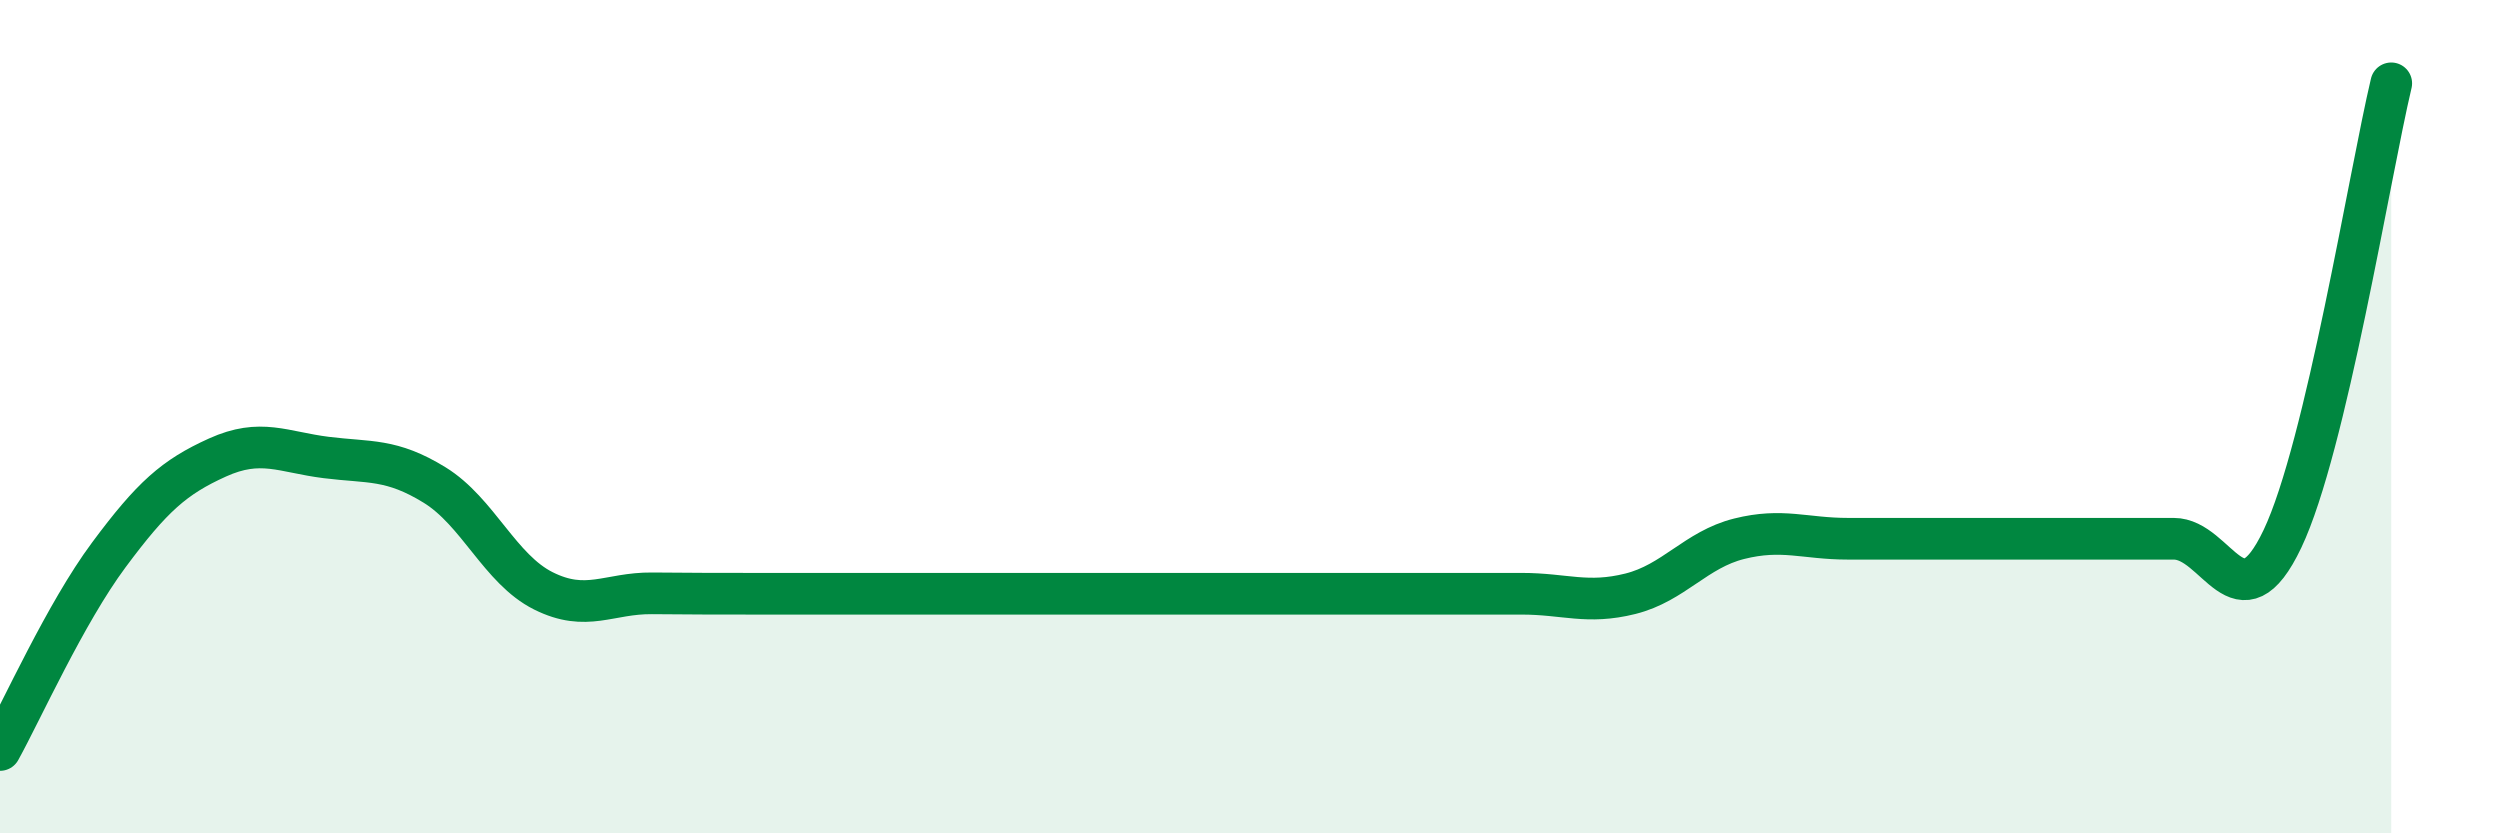
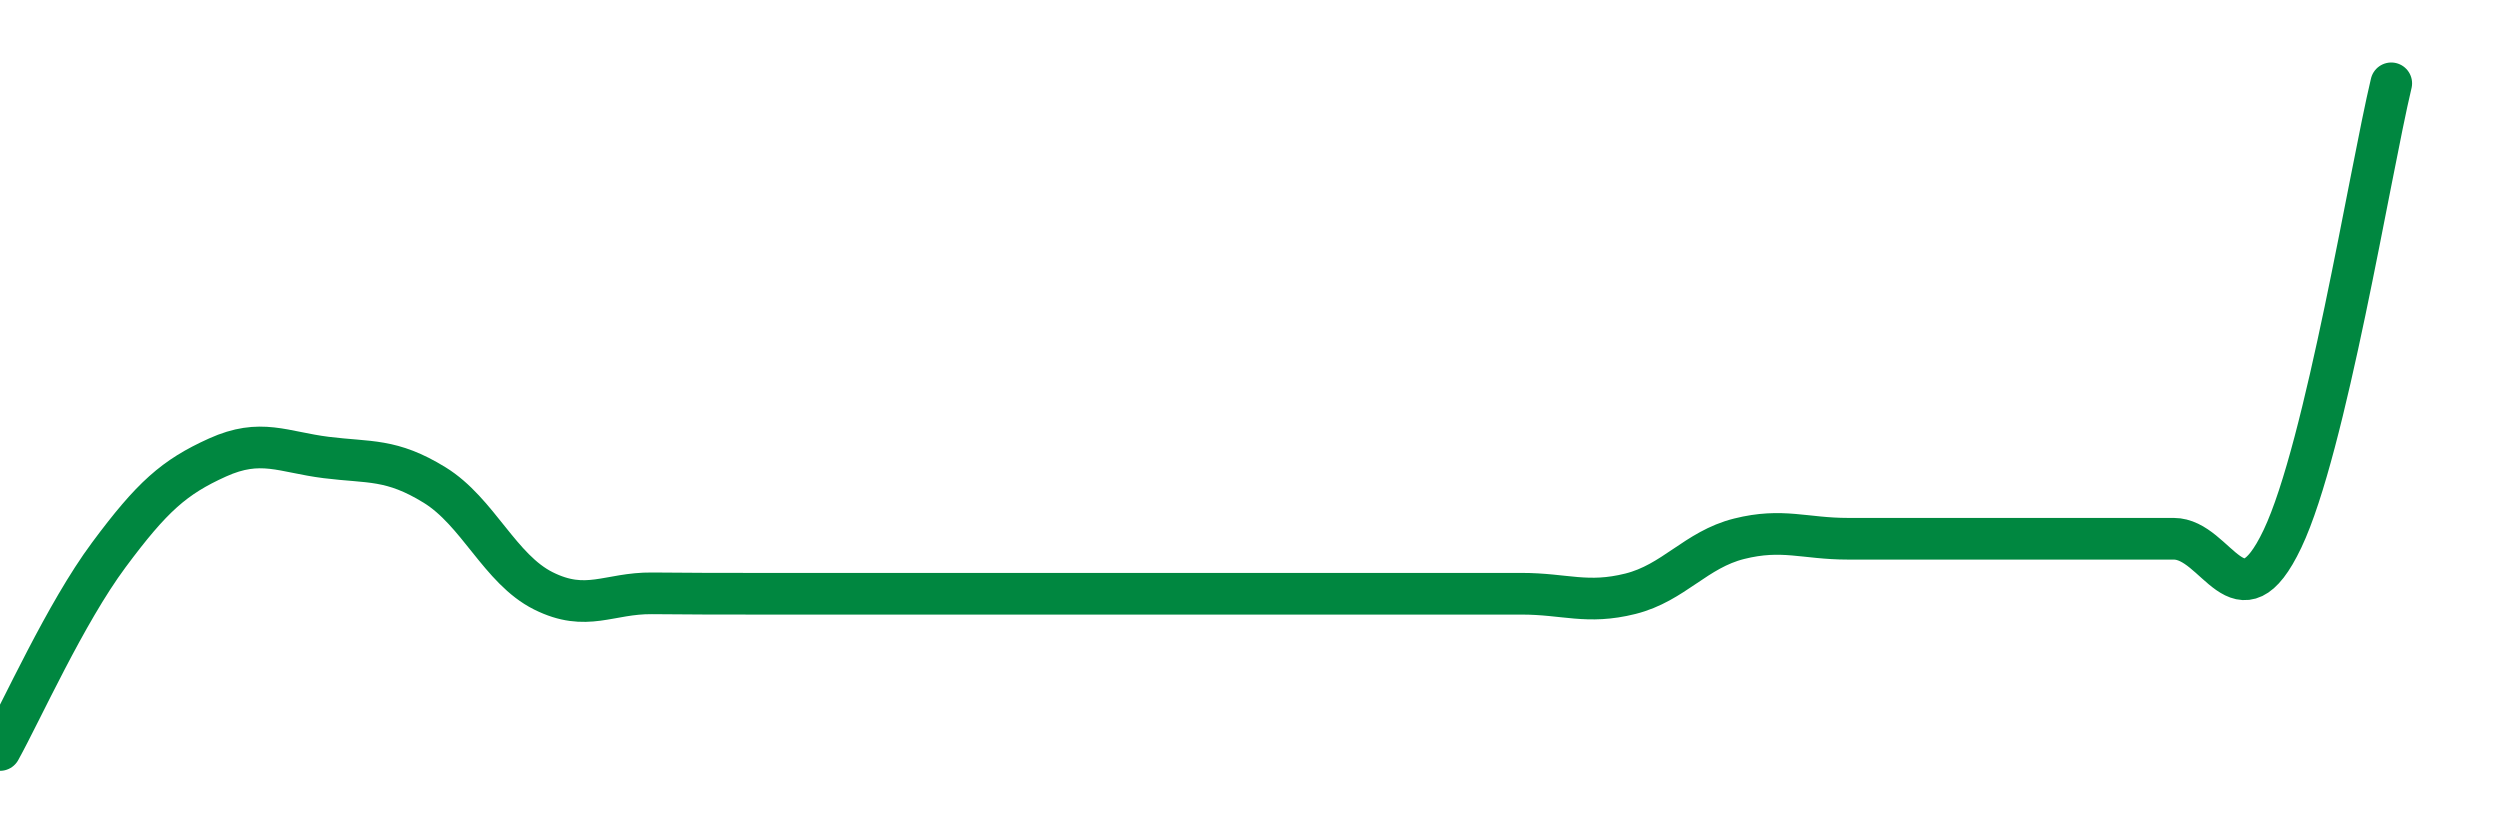
<svg xmlns="http://www.w3.org/2000/svg" width="60" height="20" viewBox="0 0 60 20">
-   <path d="M 0,18 C 0.52,17.06 1.57,14.72 2.61,13.32 C 3.65,11.92 4.18,11.45 5.22,10.98 C 6.26,10.51 6.79,10.85 7.83,10.98 C 8.87,11.11 9.39,11 10.43,11.64 C 11.47,12.28 12,13.66 13.04,14.18 C 14.08,14.7 14.61,14.23 15.65,14.24 C 16.69,14.25 17.22,14.25 18.26,14.25 C 19.3,14.25 19.83,14.25 20.87,14.25 C 21.91,14.25 22.44,14.25 23.48,14.25 C 24.52,14.25 25.05,14.25 26.09,14.25 C 27.13,14.25 27.66,14.25 28.7,14.25 C 29.74,14.25 30.26,14.25 31.3,14.25 C 32.34,14.25 32.87,14.25 33.91,14.25 C 34.95,14.25 35.48,14.25 36.52,14.25 C 37.56,14.25 38.09,14.51 39.13,14.25 C 40.17,13.99 40.7,13.19 41.74,12.93 C 42.78,12.67 43.31,12.93 44.35,12.93 C 45.39,12.93 45.92,12.93 46.96,12.93 C 48,12.93 48.53,12.93 49.57,12.93 C 50.61,12.93 51.13,12.93 52.17,12.93 C 53.21,12.93 53.74,15.12 54.78,12.93 C 55.82,10.74 56.87,4.19 57.39,2L57.39 20L0 20Z" fill="#008740" opacity="0.1" stroke-linecap="round" stroke-linejoin="round" />
  <path d="M 0,18 C 0.52,17.06 1.57,14.72 2.61,13.32 C 3.65,11.92 4.18,11.45 5.22,10.98 C 6.26,10.51 6.79,10.85 7.83,10.98 C 8.87,11.11 9.39,11 10.43,11.64 C 11.47,12.28 12,13.66 13.04,14.18 C 14.08,14.7 14.61,14.23 15.65,14.24 C 16.69,14.25 17.22,14.25 18.26,14.25 C 19.3,14.25 19.83,14.25 20.87,14.25 C 21.91,14.25 22.44,14.25 23.48,14.25 C 24.52,14.25 25.05,14.25 26.09,14.25 C 27.13,14.25 27.66,14.25 28.7,14.25 C 29.74,14.25 30.26,14.25 31.3,14.25 C 32.34,14.25 32.87,14.25 33.91,14.25 C 34.95,14.25 35.48,14.25 36.52,14.25 C 37.56,14.25 38.09,14.51 39.13,14.25 C 40.17,13.99 40.7,13.19 41.74,12.93 C 42.78,12.67 43.31,12.93 44.35,12.93 C 45.39,12.93 45.92,12.93 46.96,12.93 C 48,12.93 48.53,12.93 49.57,12.93 C 50.61,12.93 51.13,12.93 52.17,12.93 C 53.21,12.93 53.74,15.12 54.78,12.93 C 55.82,10.74 56.87,4.19 57.39,2" stroke="#008740" stroke-width="1" fill="none" stroke-linecap="round" stroke-linejoin="round" />
</svg>